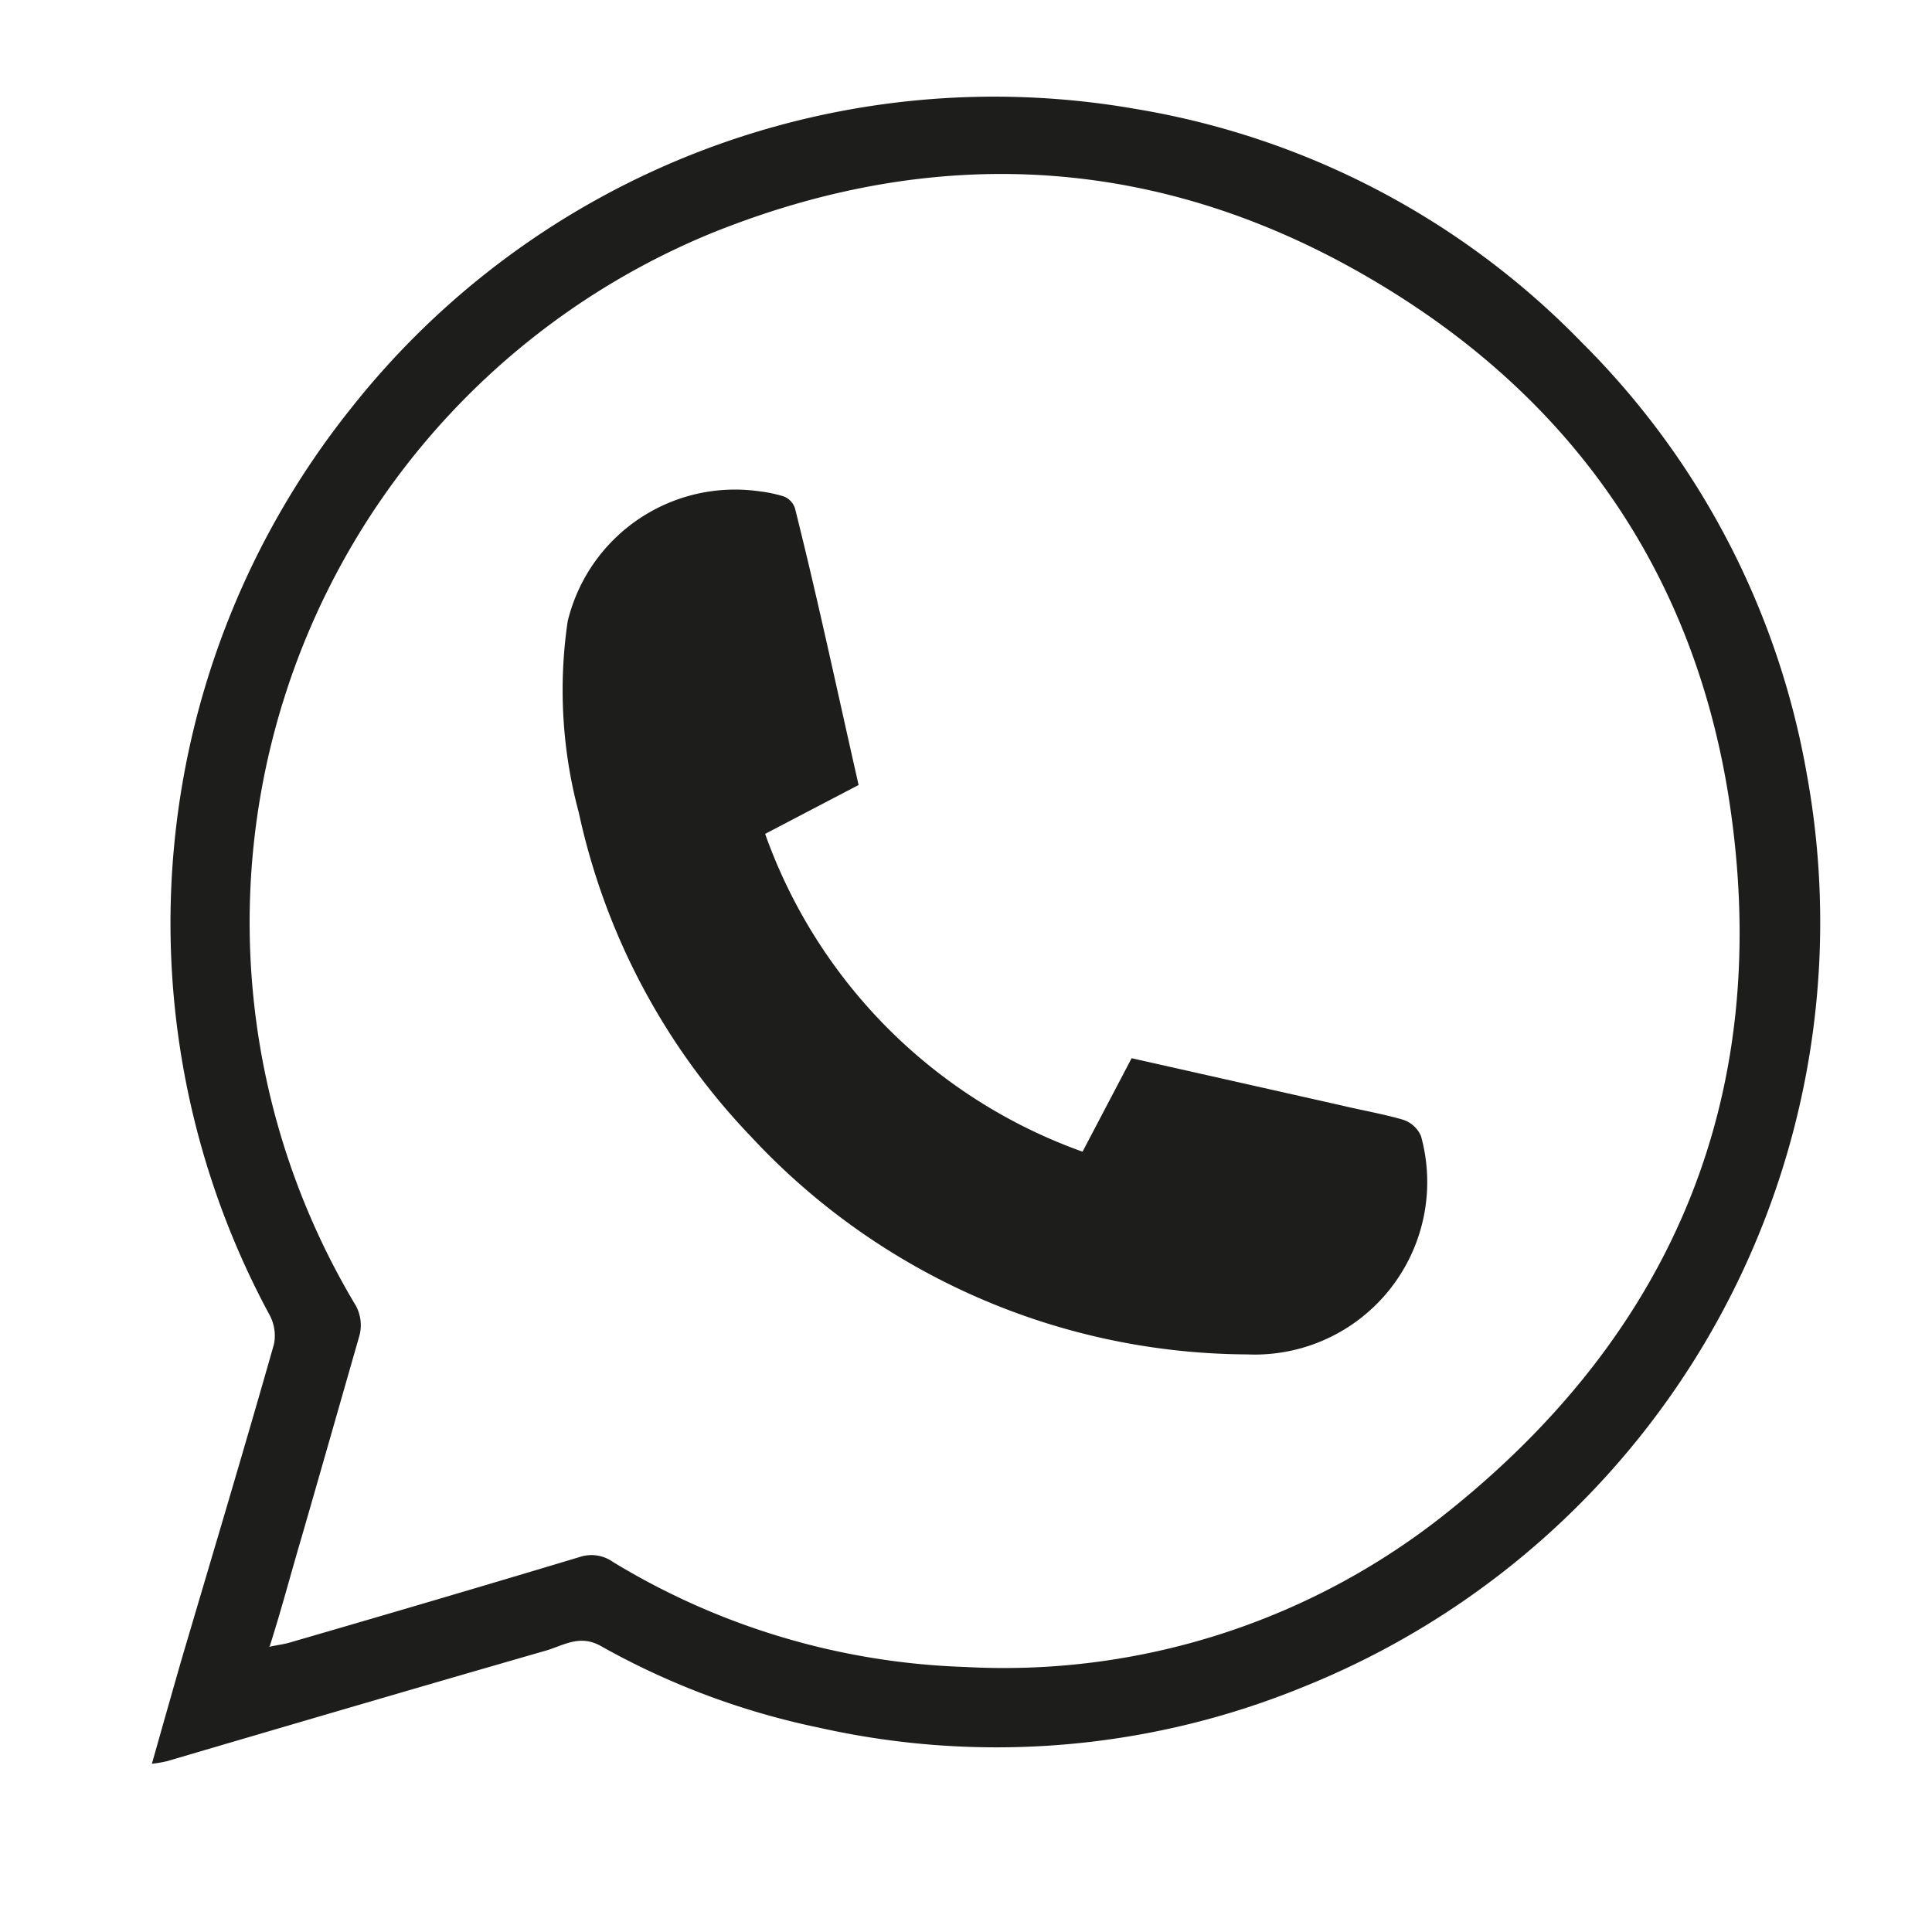
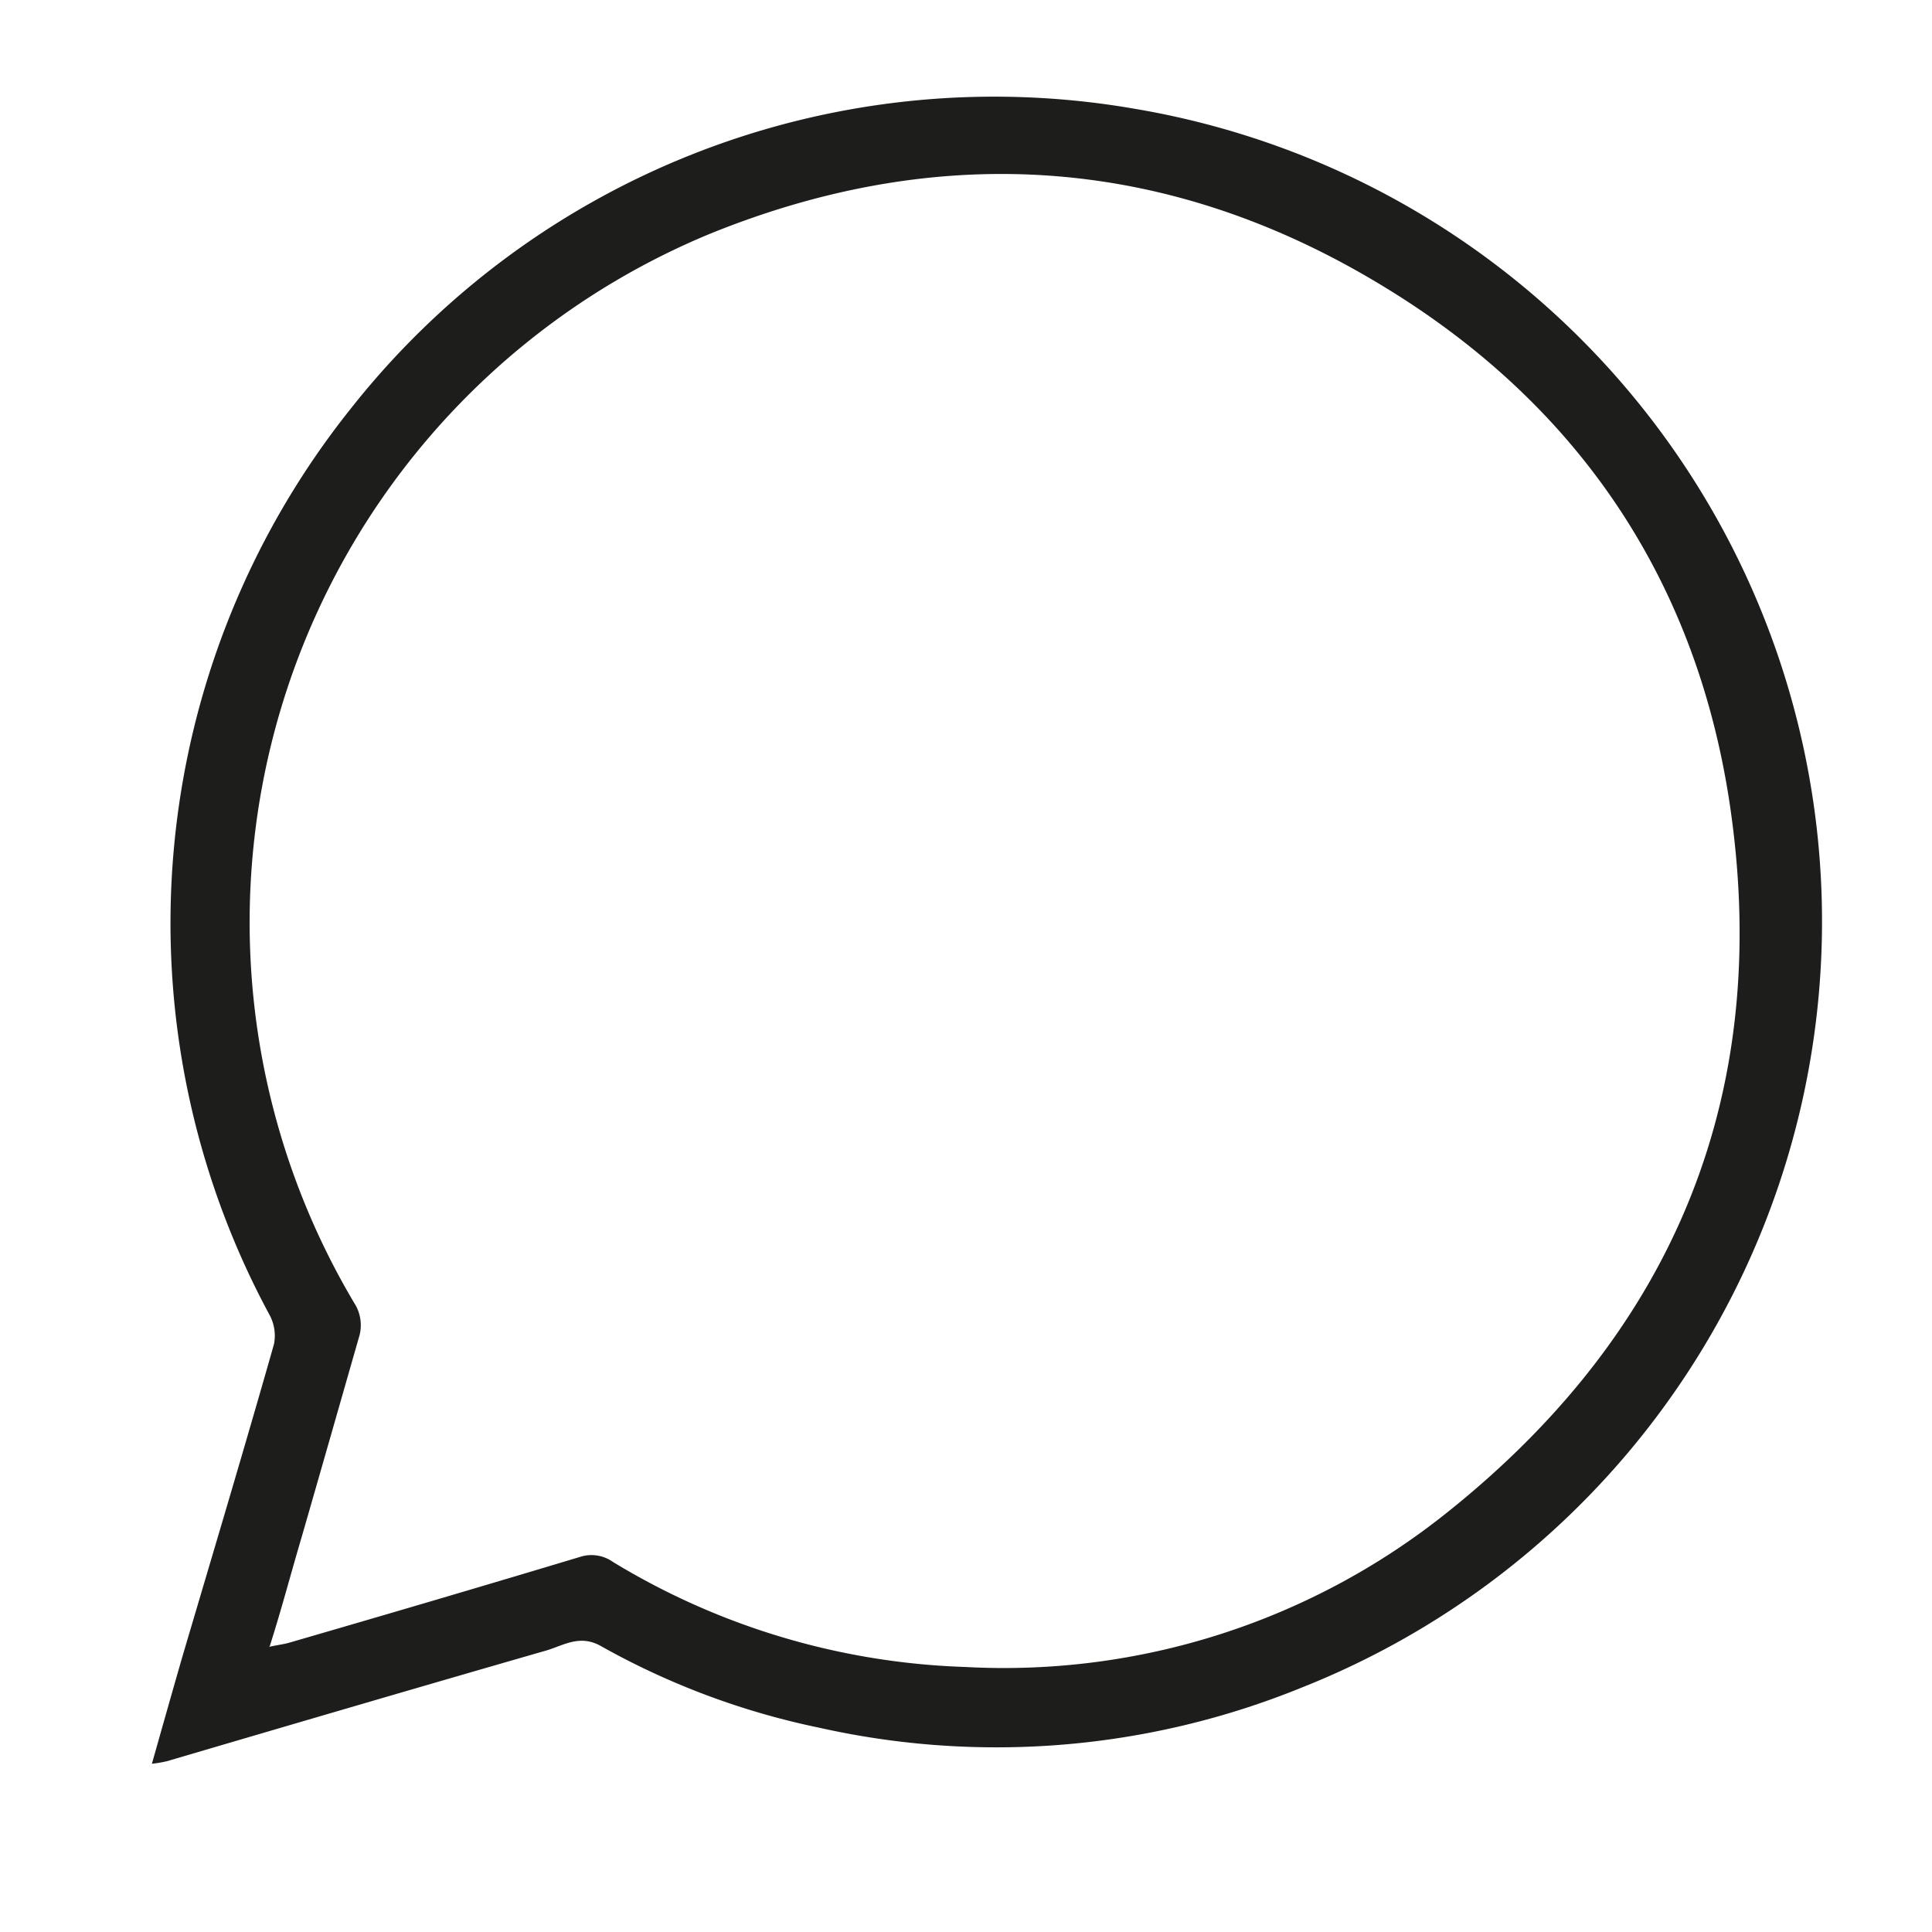
<svg xmlns="http://www.w3.org/2000/svg" id="Livello_1" data-name="Livello 1" viewBox="0 0 99.21 99.21">
  <defs>
    <style>.cls-1{fill:#1d1d1b;}</style>
  </defs>
  <title>WHATS APP</title>
-   <path class="cls-1" d="M28.8,2.7l.07.75" />
-   <path class="cls-1" d="M7.8,90.57c.55-1.94,1.06-3.75,1.58-5.55,1.57-5.31,3.16-10.62,4.69-16a2.24,2.24,0,0,0-.23-1.5A42.33,42.33,0,0,1,18,21,42.09,42.09,0,0,1,58.29,5.59a41.34,41.34,0,0,1,22.94,12,41.28,41.28,0,0,1,11.54,22.1A42.32,42.32,0,0,1,66.84,86.66a41.57,41.57,0,0,1-24.77,2.06,39,39,0,0,1-11.19-4.18c-1.14-.66-2,0-2.95.25C21.47,86.65,15,88.55,8.57,90.44A6.22,6.22,0,0,1,7.8,90.57Zm6-6c.51-.11.81-.14,1.1-.23,5-1.45,9.93-2.9,14.88-4.39a1.91,1.91,0,0,1,1.7.26,37.09,37.09,0,0,0,18.07,5.39,36.43,36.43,0,0,0,24.67-7.86C86.11,68.3,91.09,55.92,88.78,41,87,29.65,81,20.84,71.29,14.86c-11-6.8-22.78-7.74-34.82-2.86A38.26,38.26,0,0,0,18.28,67.06a2.11,2.11,0,0,1,.19,1.48c-1,3.49-2,7-3,10.46-.53,1.79-1,3.59-1.62,5.54Z" />
-   <path class="cls-1" d="M44.09,40.31l-4.8,2.51a26.89,26.89,0,0,0,16.3,16.32l2.52-4.8,10.8,2.43c1,.24,2.11.43,3.14.73a1.51,1.51,0,0,1,.92.84,8.86,8.86,0,0,1-8.92,11.21A35,35,0,0,1,38.54,58.34a34.6,34.6,0,0,1-8.82-16.62,24.23,24.23,0,0,1-.57-9.81A8.84,8.84,0,0,1,39,25.23a7,7,0,0,1,1.27.27,1,1,0,0,1,.55.59C42,30.79,43,35.51,44.09,40.31Z" />
+   <path class="cls-1" d="M7.8,90.57c.55-1.94,1.06-3.75,1.58-5.55,1.57-5.31,3.16-10.62,4.69-16a2.24,2.24,0,0,0-.23-1.5A42.33,42.33,0,0,1,18,21,42.09,42.09,0,0,1,58.29,5.59A42.32,42.32,0,0,1,66.84,86.66a41.57,41.57,0,0,1-24.77,2.06,39,39,0,0,1-11.19-4.18c-1.14-.66-2,0-2.95.25C21.47,86.65,15,88.55,8.57,90.44A6.22,6.22,0,0,1,7.8,90.57Zm6-6c.51-.11.81-.14,1.1-.23,5-1.45,9.93-2.9,14.88-4.39a1.91,1.91,0,0,1,1.7.26,37.09,37.09,0,0,0,18.07,5.39,36.43,36.43,0,0,0,24.67-7.86C86.11,68.3,91.09,55.92,88.78,41,87,29.65,81,20.84,71.29,14.86c-11-6.8-22.78-7.74-34.82-2.86A38.26,38.26,0,0,0,18.28,67.06a2.11,2.11,0,0,1,.19,1.48c-1,3.49-2,7-3,10.46-.53,1.79-1,3.59-1.62,5.54Z" />
</svg>